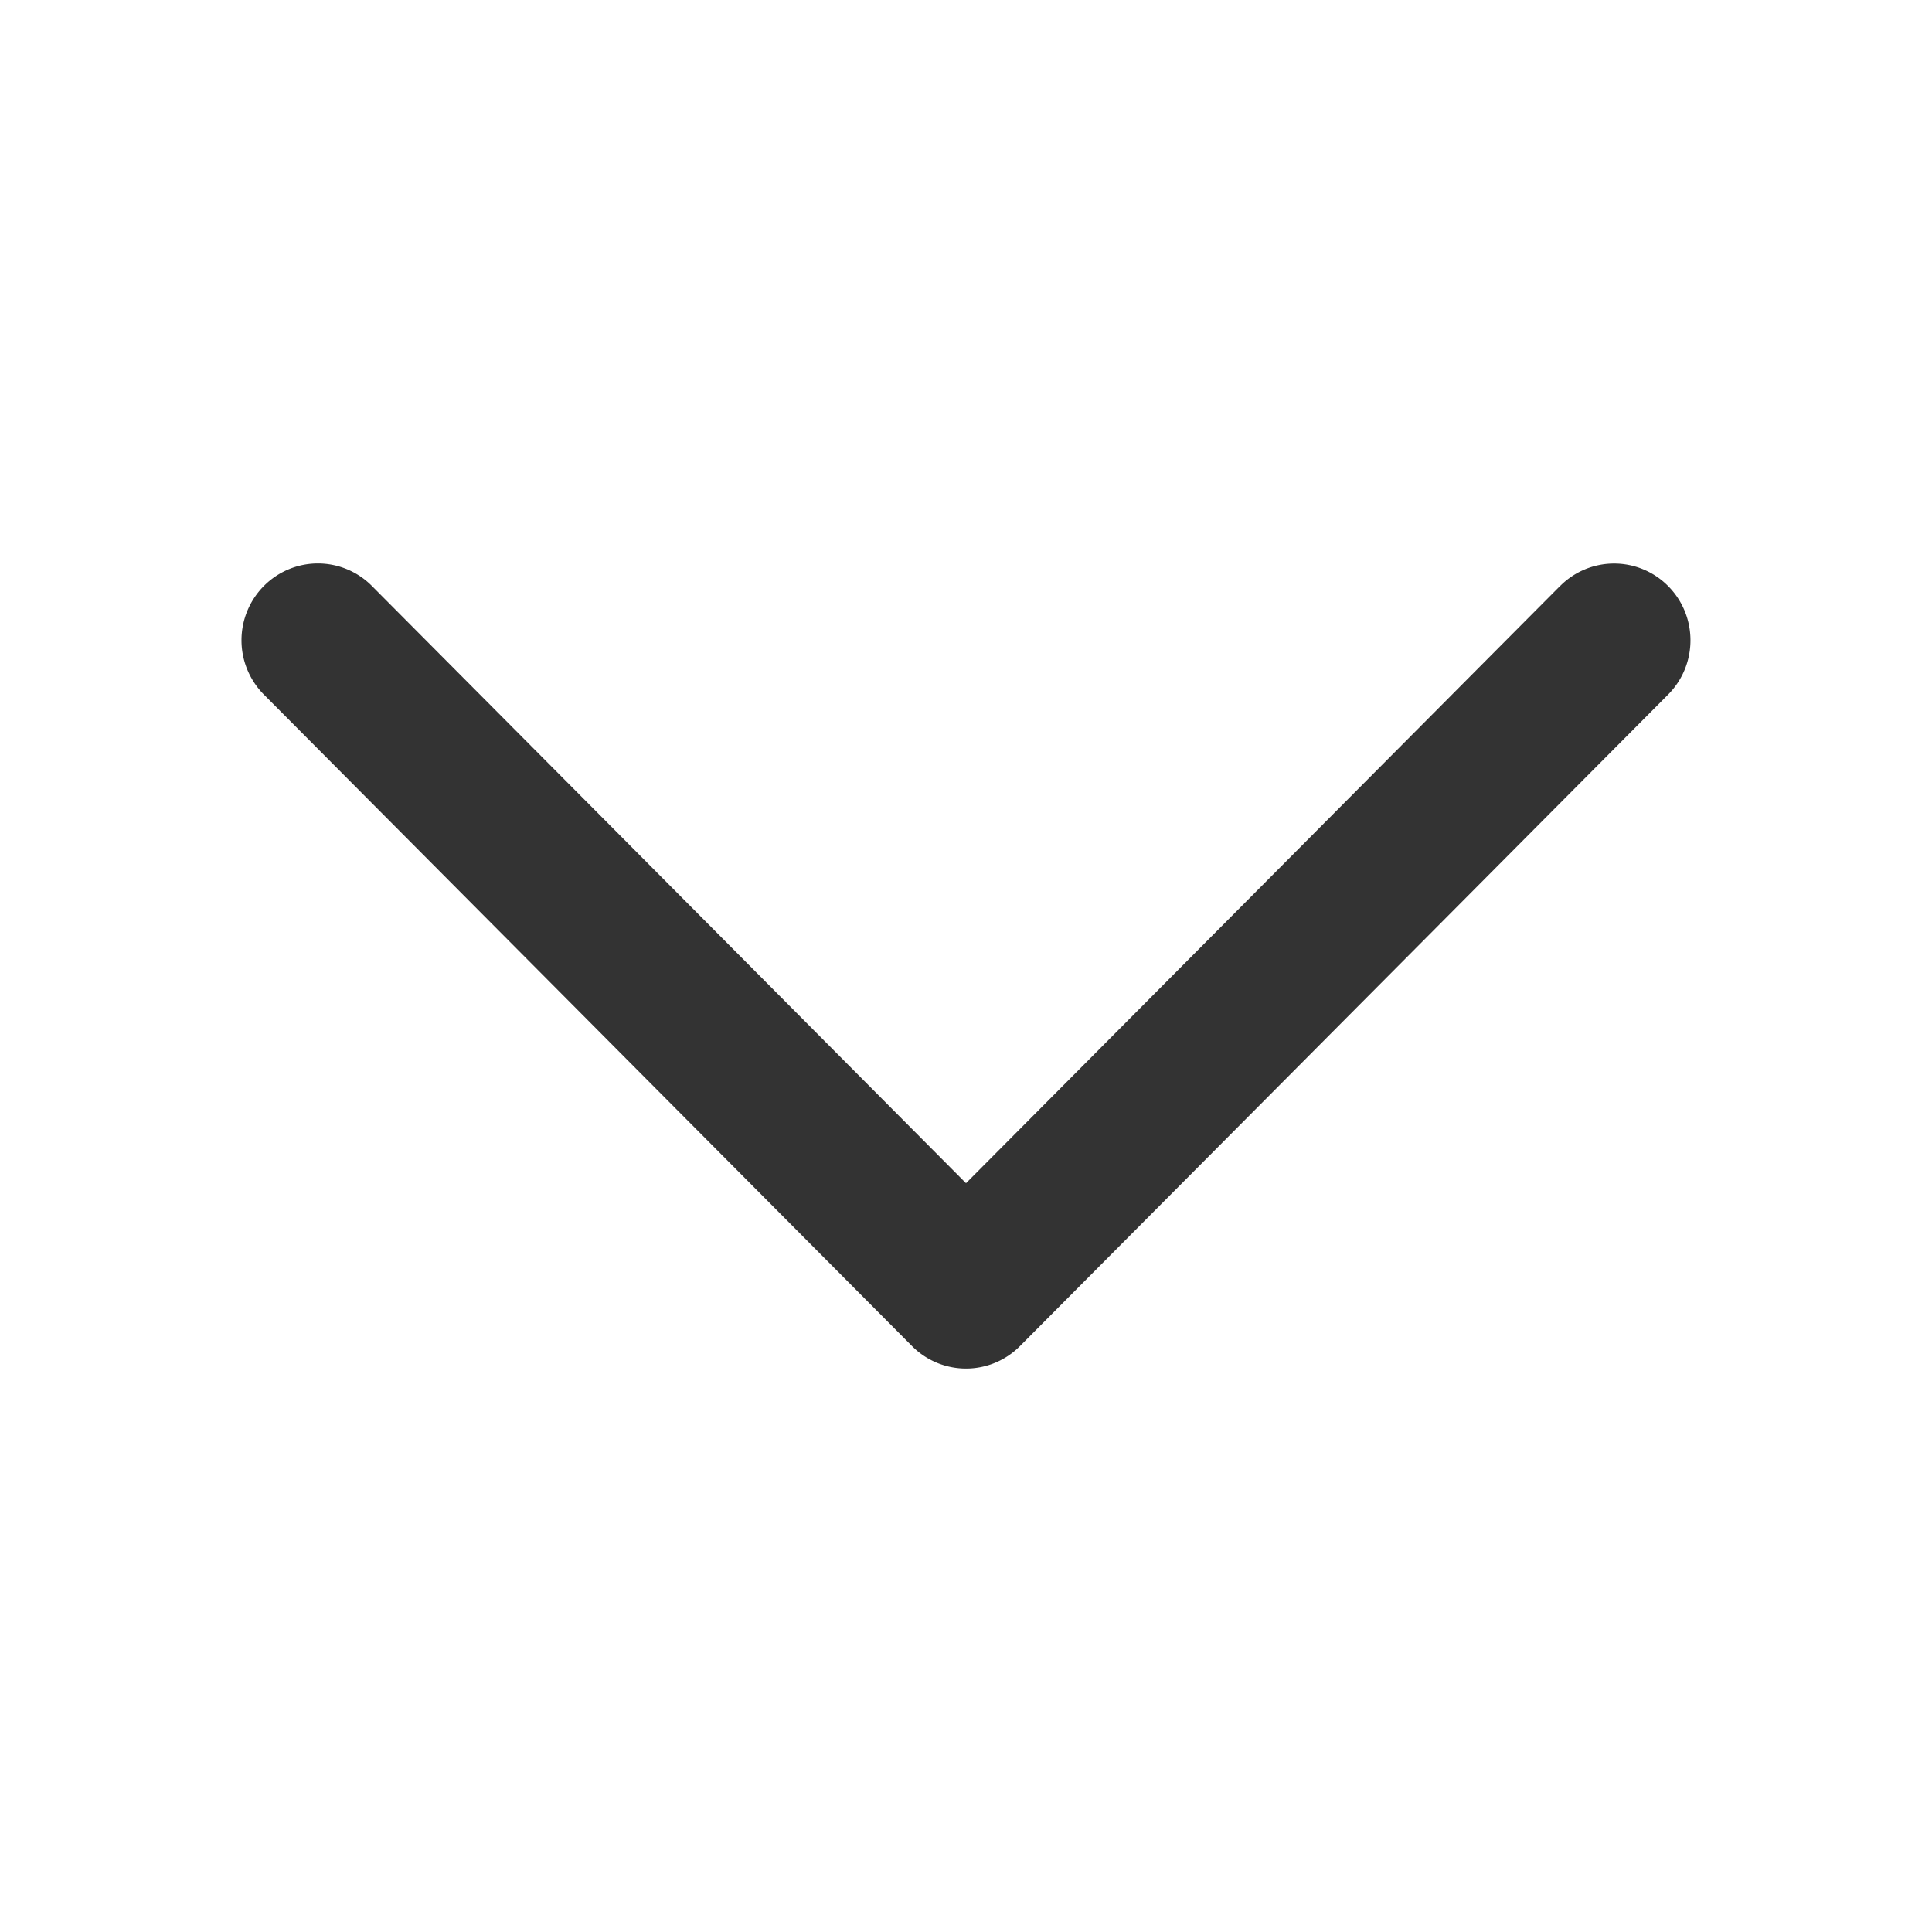
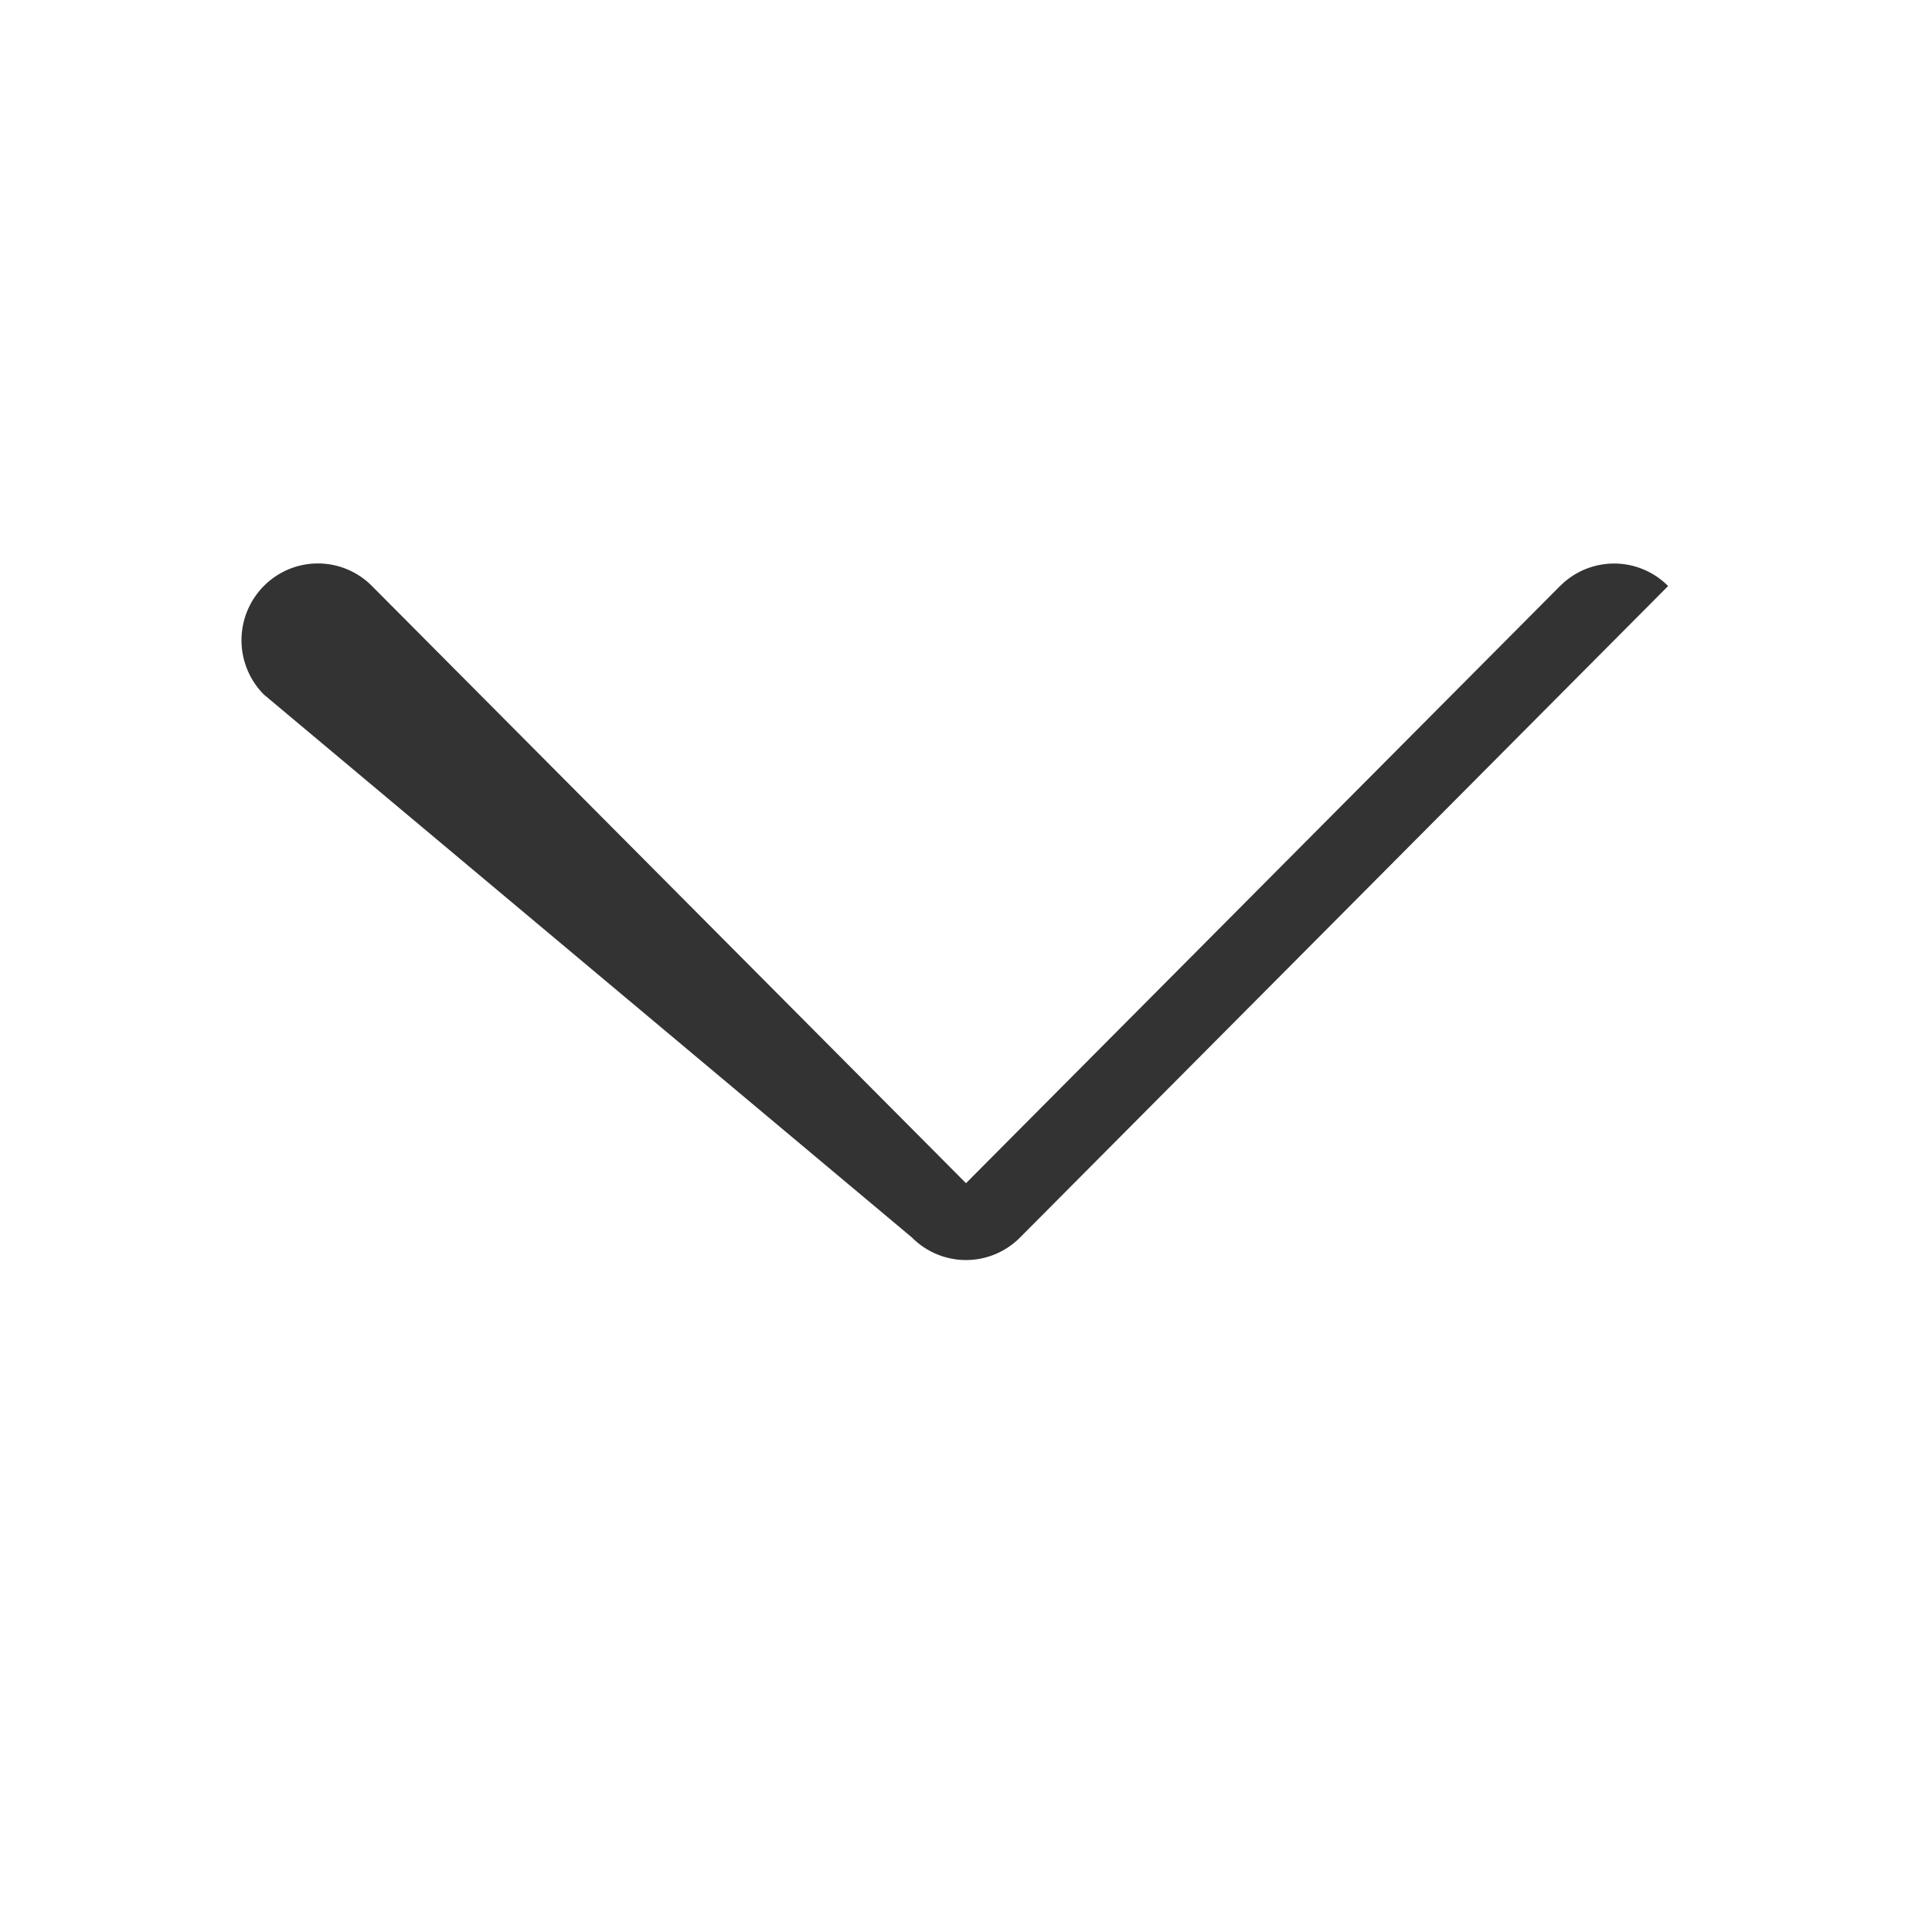
<svg xmlns="http://www.w3.org/2000/svg" viewBox="0 0 24 24">
-   <path d="M19.38 7.28a.945.945 0 0 1 1.342 0c.37.372.37.976 0 1.348l-8.051 8.093a.945.945 0 0 1-1.342 0L3.278 8.628a.957.957 0 0 1 0-1.349.945.945 0 0 1 1.342 0L12 14.698l7.38-7.419Z" fill="#333333" fill-rule="nonzero" class="fill-000000" />
+   <path d="M19.38 7.28a.945.945 0 0 1 1.342 0l-8.051 8.093a.945.945 0 0 1-1.342 0L3.278 8.628a.957.957 0 0 1 0-1.349.945.945 0 0 1 1.342 0L12 14.698l7.38-7.419Z" fill="#333333" fill-rule="nonzero" class="fill-000000" />
</svg>